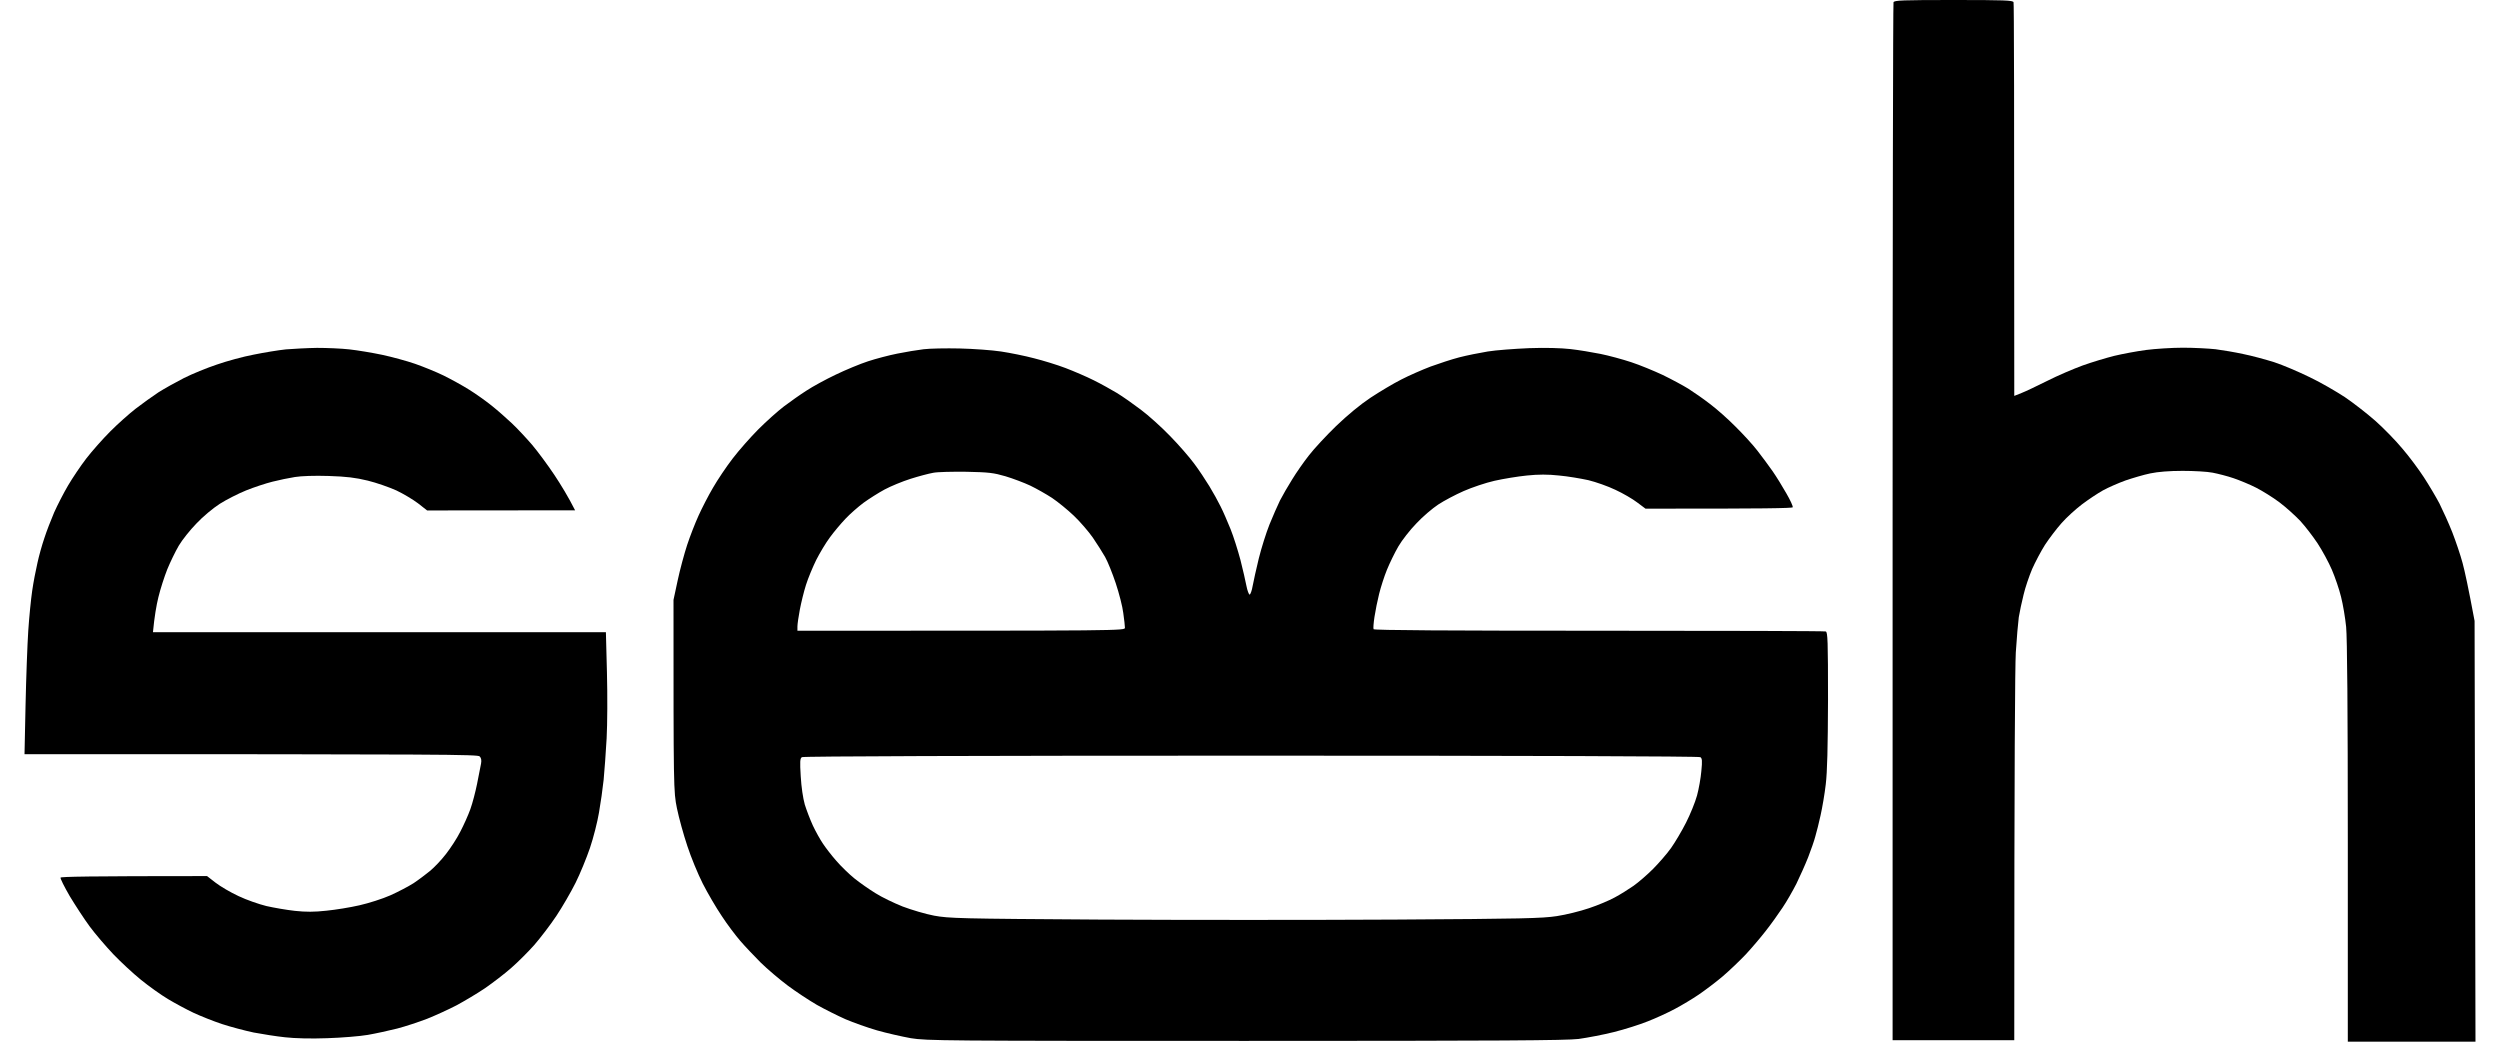
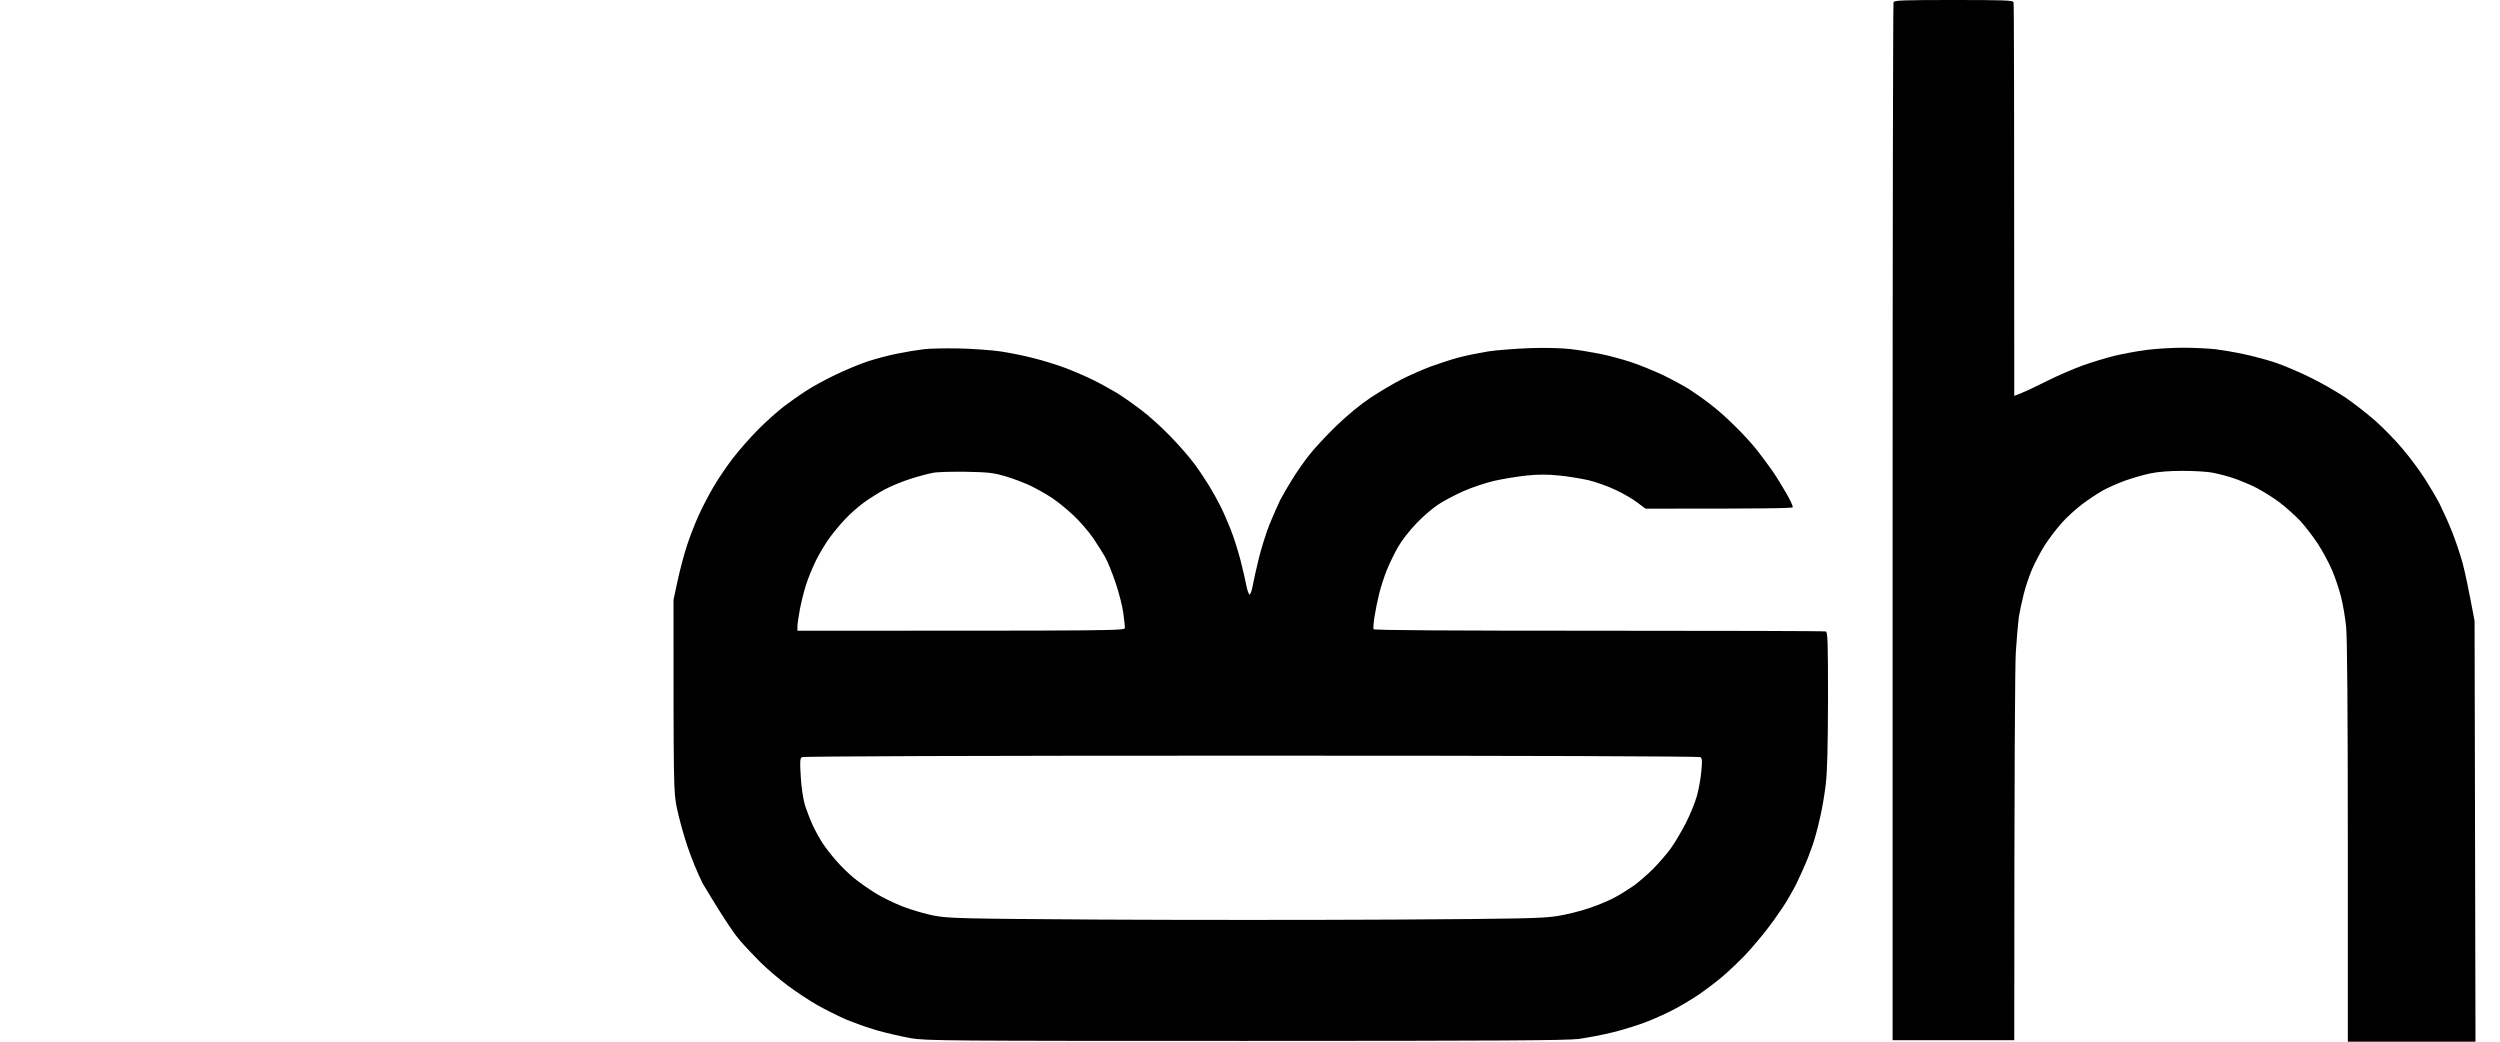
<svg xmlns="http://www.w3.org/2000/svg" width="72" height="30" viewBox="0 0 72 30" fill="none">
  <path d="M54.507 15.043C54.507 6.841 54.52 0.1 54.533 0.065C54.555 0.009 54.788 0 56.264 0C57.739 0 57.973 0.009 57.99 0.065C58.003 0.1 58.011 2.666 58.011 11.402L58.219 11.319C58.332 11.276 58.665 11.116 58.963 10.968C59.262 10.816 59.721 10.621 59.98 10.526C60.244 10.431 60.651 10.309 60.889 10.249C61.127 10.192 61.542 10.114 61.81 10.079C62.074 10.045 62.554 10.014 62.87 10.014C63.182 10.014 63.606 10.036 63.809 10.058C64.013 10.084 64.372 10.145 64.609 10.197C64.847 10.244 65.246 10.353 65.496 10.431C65.747 10.513 66.202 10.708 66.513 10.86C66.825 11.007 67.279 11.272 67.53 11.436C67.781 11.605 68.179 11.918 68.417 12.126C68.655 12.338 69.005 12.698 69.191 12.923C69.382 13.145 69.659 13.517 69.806 13.743C69.953 13.968 70.156 14.311 70.256 14.501C70.351 14.692 70.52 15.061 70.624 15.325C70.727 15.59 70.862 15.988 70.922 16.214C70.983 16.439 71.086 16.907 71.268 17.883L71.294 30H67.617L67.617 24.269C67.617 20.41 67.599 18.377 67.569 18.056C67.543 17.796 67.478 17.406 67.422 17.189C67.37 16.973 67.249 16.621 67.158 16.409C67.067 16.197 66.881 15.854 66.747 15.65C66.613 15.447 66.388 15.156 66.249 15.004C66.106 14.853 65.838 14.61 65.648 14.467C65.458 14.324 65.155 14.137 64.977 14.046C64.8 13.955 64.506 13.834 64.328 13.773C64.151 13.712 63.878 13.643 63.723 13.613C63.567 13.582 63.177 13.561 62.857 13.561C62.477 13.561 62.152 13.587 61.927 13.634C61.737 13.673 61.416 13.769 61.213 13.838C61.01 13.912 60.72 14.038 60.564 14.124C60.408 14.211 60.136 14.393 59.959 14.527C59.781 14.662 59.513 14.905 59.37 15.069C59.223 15.234 59.011 15.516 58.894 15.694C58.782 15.871 58.617 16.183 58.526 16.387C58.44 16.591 58.327 16.921 58.28 17.124C58.228 17.328 58.167 17.619 58.141 17.775C58.12 17.931 58.081 18.386 58.055 18.793C58.033 19.209 58.011 21.811 58.011 29.957H54.507L54.507 15.043Z" fill="black" />
-   <path d="M7.304 10.214C7.602 10.153 8.022 10.084 8.234 10.062C8.446 10.045 8.853 10.023 9.13 10.019C9.411 10.019 9.831 10.036 10.06 10.062C10.294 10.088 10.718 10.158 11.003 10.218C11.289 10.279 11.717 10.396 11.955 10.478C12.193 10.561 12.565 10.712 12.777 10.816C12.989 10.921 13.322 11.103 13.513 11.224C13.703 11.341 13.993 11.549 14.162 11.684C14.33 11.818 14.59 12.048 14.746 12.195C14.901 12.342 15.161 12.62 15.325 12.811C15.486 13.001 15.775 13.392 15.966 13.678C16.156 13.964 16.368 14.311 16.563 14.697L12.301 14.701L12.041 14.497C11.899 14.389 11.617 14.22 11.414 14.124C11.211 14.033 10.843 13.903 10.592 13.842C10.237 13.756 9.986 13.725 9.467 13.708C9.056 13.695 8.68 13.708 8.494 13.738C8.325 13.764 8.035 13.825 7.845 13.873C7.654 13.921 7.313 14.033 7.088 14.124C6.863 14.215 6.521 14.389 6.33 14.51C6.14 14.632 5.837 14.883 5.66 15.074C5.478 15.26 5.249 15.546 5.149 15.715C5.05 15.884 4.903 16.188 4.816 16.4C4.734 16.608 4.617 16.968 4.561 17.202C4.505 17.432 4.448 17.753 4.405 18.208H17.45L17.48 19.366C17.497 20.029 17.493 20.844 17.471 21.265C17.45 21.672 17.407 22.205 17.385 22.457C17.359 22.708 17.298 23.133 17.251 23.402C17.207 23.666 17.091 24.126 16.991 24.421C16.892 24.711 16.706 25.166 16.576 25.426C16.446 25.686 16.195 26.12 16.022 26.38C15.849 26.64 15.559 27.017 15.386 27.217C15.213 27.412 14.914 27.711 14.724 27.876C14.534 28.045 14.192 28.305 13.967 28.461C13.742 28.613 13.37 28.834 13.145 28.955C12.92 29.072 12.539 29.246 12.301 29.341C12.063 29.432 11.674 29.562 11.436 29.623C11.198 29.683 10.817 29.766 10.592 29.805C10.367 29.844 9.839 29.887 9.424 29.9C8.952 29.918 8.494 29.905 8.213 29.874C7.962 29.848 7.555 29.783 7.304 29.736C7.053 29.683 6.646 29.575 6.395 29.493C6.144 29.41 5.777 29.263 5.573 29.168C5.37 29.072 5.041 28.895 4.838 28.773C4.634 28.652 4.284 28.4 4.059 28.218C3.834 28.036 3.475 27.702 3.263 27.481C3.051 27.256 2.744 26.9 2.584 26.683C2.424 26.467 2.168 26.072 2.008 25.808C1.852 25.539 1.731 25.296 1.744 25.275C1.757 25.249 2.51 25.231 5.963 25.231L6.209 25.422C6.348 25.53 6.646 25.704 6.871 25.808C7.096 25.916 7.46 26.042 7.672 26.094C7.884 26.142 8.256 26.207 8.494 26.233C8.814 26.267 9.048 26.267 9.402 26.228C9.666 26.202 10.09 26.133 10.354 26.072C10.618 26.012 11.016 25.886 11.241 25.786C11.466 25.686 11.769 25.526 11.912 25.435C12.055 25.34 12.267 25.179 12.383 25.084C12.505 24.984 12.708 24.772 12.838 24.603C12.972 24.433 13.162 24.143 13.257 23.952C13.357 23.762 13.487 23.471 13.547 23.302C13.608 23.133 13.694 22.803 13.742 22.565L13.742 22.564L13.742 22.564L13.742 22.563C13.79 22.325 13.841 22.066 13.854 21.993C13.872 21.897 13.859 21.828 13.815 21.785C13.759 21.728 12.967 21.72 0.706 21.72L0.736 20.302C0.753 19.517 0.788 18.559 0.814 18.165C0.84 17.77 0.892 17.254 0.927 17.016C0.961 16.777 1.03 16.418 1.078 16.214C1.121 16.01 1.212 15.689 1.277 15.499C1.338 15.308 1.467 14.974 1.558 14.762C1.653 14.549 1.835 14.194 1.961 13.981C2.086 13.769 2.324 13.413 2.488 13.201C2.653 12.988 2.964 12.637 3.176 12.425C3.388 12.212 3.717 11.918 3.908 11.77C4.098 11.623 4.396 11.41 4.565 11.298C4.738 11.189 5.071 11.003 5.301 10.886C5.534 10.769 5.958 10.595 6.244 10.5C6.529 10.4 7.005 10.27 7.304 10.214Z" fill="black" />
-   <path fill-rule="evenodd" clip-rule="evenodd" d="M26.601 10.058C26.423 10.079 26.081 10.136 25.843 10.184C25.605 10.231 25.225 10.331 25 10.405C24.775 10.478 24.355 10.652 24.069 10.79C23.784 10.925 23.403 11.133 23.226 11.25C23.048 11.363 22.754 11.571 22.577 11.705C22.399 11.84 22.066 12.139 21.841 12.364C21.616 12.59 21.283 12.967 21.101 13.205C20.92 13.439 20.664 13.821 20.535 14.046C20.401 14.272 20.215 14.636 20.119 14.848C20.02 15.065 19.873 15.442 19.79 15.694C19.708 15.945 19.583 16.405 19.518 16.712L19.397 17.276L19.397 17.276C19.397 22.738 19.397 22.791 19.496 23.28C19.552 23.553 19.687 24.043 19.795 24.364C19.899 24.685 20.102 25.175 20.24 25.448C20.379 25.721 20.625 26.142 20.786 26.38C20.941 26.619 21.184 26.939 21.318 27.095C21.452 27.251 21.716 27.529 21.906 27.72C22.096 27.906 22.447 28.205 22.685 28.383C22.923 28.561 23.304 28.812 23.529 28.942C23.754 29.068 24.126 29.254 24.351 29.354C24.576 29.449 24.987 29.597 25.259 29.675C25.532 29.753 25.973 29.853 26.233 29.9C26.687 29.974 27.159 29.978 35.859 29.978C43.24 29.978 45.097 29.965 45.464 29.922C45.715 29.887 46.17 29.801 46.481 29.723C46.793 29.645 47.23 29.506 47.455 29.415C47.68 29.328 48.03 29.168 48.233 29.059C48.437 28.951 48.748 28.765 48.926 28.643C49.103 28.522 49.415 28.288 49.614 28.119C49.813 27.949 50.111 27.663 50.28 27.485C50.444 27.308 50.704 27.004 50.851 26.814C51.002 26.623 51.219 26.319 51.336 26.142C51.457 25.964 51.634 25.652 51.738 25.448C51.837 25.244 51.989 24.906 52.075 24.689C52.158 24.473 52.253 24.204 52.283 24.082C52.318 23.965 52.387 23.692 52.434 23.475C52.482 23.259 52.551 22.86 52.582 22.587C52.625 22.231 52.642 21.529 52.647 20.15C52.647 18.459 52.638 18.204 52.582 18.186C52.547 18.173 49.605 18.165 46.048 18.165C41.778 18.165 39.572 18.152 39.559 18.121C39.546 18.1 39.559 17.935 39.585 17.766C39.611 17.593 39.671 17.293 39.719 17.103C39.766 16.912 39.866 16.6 39.944 16.409C40.022 16.218 40.169 15.915 40.273 15.737C40.376 15.559 40.61 15.26 40.792 15.074C40.969 14.883 41.255 14.64 41.419 14.532C41.584 14.423 41.917 14.246 42.155 14.142C42.392 14.038 42.791 13.903 43.041 13.847C43.292 13.79 43.712 13.721 43.972 13.695C44.309 13.66 44.582 13.66 44.902 13.695C45.153 13.717 45.529 13.782 45.746 13.829C45.962 13.882 46.308 14.003 46.524 14.107C46.741 14.207 47.022 14.371 47.152 14.471L47.39 14.649C50.864 14.653 51.617 14.636 51.63 14.61C51.643 14.584 51.561 14.406 51.448 14.211C51.336 14.012 51.158 13.725 51.05 13.569C50.942 13.413 50.747 13.153 50.617 12.984C50.488 12.815 50.202 12.503 49.986 12.29C49.774 12.074 49.441 11.779 49.25 11.636C49.06 11.488 48.779 11.293 48.623 11.194C48.467 11.098 48.138 10.921 47.887 10.799C47.636 10.682 47.23 10.513 46.979 10.431C46.728 10.348 46.33 10.24 46.092 10.192C45.854 10.145 45.464 10.079 45.226 10.053C44.954 10.023 44.517 10.01 44.037 10.027C43.621 10.045 43.085 10.084 42.847 10.123C42.609 10.162 42.241 10.236 42.025 10.292C41.808 10.348 41.441 10.47 41.203 10.556C40.965 10.647 40.584 10.812 40.359 10.929C40.134 11.042 39.736 11.28 39.472 11.454C39.178 11.649 38.806 11.957 38.481 12.269C38.2 12.542 37.845 12.923 37.698 13.114C37.547 13.305 37.33 13.617 37.214 13.808C37.093 13.999 36.937 14.272 36.863 14.415C36.794 14.558 36.656 14.87 36.56 15.108C36.465 15.347 36.327 15.785 36.253 16.084C36.18 16.383 36.102 16.738 36.076 16.877C36.054 17.012 36.011 17.124 35.989 17.124C35.968 17.124 35.924 17.012 35.898 16.877C35.872 16.738 35.794 16.4 35.725 16.127C35.652 15.854 35.526 15.451 35.44 15.238C35.353 15.026 35.228 14.731 35.154 14.588C35.085 14.445 34.938 14.181 34.83 14.003C34.721 13.825 34.527 13.53 34.393 13.353C34.263 13.175 33.951 12.815 33.7 12.559C33.45 12.299 33.069 11.957 32.852 11.796C32.636 11.632 32.333 11.419 32.169 11.319C32.009 11.224 31.71 11.055 31.498 10.951C31.291 10.847 30.927 10.691 30.689 10.6C30.451 10.509 30.04 10.383 29.78 10.318C29.521 10.249 29.088 10.162 28.829 10.123C28.569 10.084 28.033 10.045 27.639 10.036C27.245 10.027 26.778 10.036 26.601 10.058ZM26.873 13.617C26.748 13.639 26.453 13.717 26.224 13.79C25.99 13.864 25.653 14.003 25.476 14.098C25.298 14.194 25.026 14.367 24.87 14.48C24.714 14.597 24.48 14.801 24.346 14.944C24.216 15.082 24.013 15.321 23.901 15.477C23.784 15.633 23.611 15.923 23.507 16.127C23.407 16.331 23.273 16.652 23.213 16.843C23.152 17.033 23.074 17.354 23.035 17.558C22.996 17.762 22.966 17.978 22.966 18.043L22.966 18.165C32.368 18.165 32.398 18.165 32.398 18.078C32.398 18.03 32.377 17.84 32.35 17.653C32.329 17.471 32.229 17.085 32.134 16.799C32.039 16.513 31.901 16.171 31.827 16.041C31.753 15.91 31.593 15.659 31.472 15.481C31.351 15.308 31.105 15.022 30.927 14.853C30.75 14.684 30.468 14.454 30.3 14.341C30.135 14.233 29.85 14.072 29.672 13.986C29.495 13.903 29.175 13.782 28.959 13.717C28.617 13.617 28.478 13.6 27.834 13.587C27.431 13.582 26.994 13.591 26.873 13.617ZM23.096 21.806C23.04 21.841 23.035 21.928 23.061 22.357C23.079 22.669 23.126 22.986 23.178 23.172C23.23 23.337 23.334 23.61 23.412 23.779C23.49 23.944 23.619 24.178 23.702 24.299C23.779 24.416 23.953 24.642 24.087 24.793C24.221 24.949 24.454 25.175 24.61 25.301C24.766 25.426 25.039 25.617 25.216 25.725C25.393 25.838 25.744 26.007 25.995 26.107C26.246 26.202 26.652 26.324 26.903 26.371C27.332 26.449 27.617 26.458 31.684 26.484C34.064 26.497 37.889 26.497 40.186 26.484C43.851 26.462 44.417 26.449 44.837 26.384C45.097 26.345 45.516 26.241 45.767 26.155C46.018 26.072 46.347 25.933 46.503 25.847C46.658 25.765 46.901 25.613 47.044 25.513C47.186 25.413 47.442 25.192 47.606 25.027C47.77 24.863 48.004 24.594 48.125 24.425C48.242 24.26 48.437 23.931 48.558 23.692C48.679 23.454 48.822 23.103 48.874 22.912C48.926 22.721 48.982 22.405 48.999 22.205C49.029 21.906 49.021 21.837 48.969 21.806C48.93 21.78 43.928 21.763 36.032 21.763C28.084 21.763 23.135 21.78 23.096 21.806Z" fill="black" />
+   <path fill-rule="evenodd" clip-rule="evenodd" d="M26.601 10.058C26.423 10.079 26.081 10.136 25.843 10.184C25.605 10.231 25.225 10.331 25 10.405C24.775 10.478 24.355 10.652 24.069 10.79C23.784 10.925 23.403 11.133 23.226 11.25C23.048 11.363 22.754 11.571 22.577 11.705C22.399 11.84 22.066 12.139 21.841 12.364C21.616 12.59 21.283 12.967 21.101 13.205C20.92 13.439 20.664 13.821 20.535 14.046C20.401 14.272 20.215 14.636 20.119 14.848C20.02 15.065 19.873 15.442 19.79 15.694C19.708 15.945 19.583 16.405 19.518 16.712L19.397 17.276L19.397 17.276C19.397 22.738 19.397 22.791 19.496 23.28C19.552 23.553 19.687 24.043 19.795 24.364C19.899 24.685 20.102 25.175 20.24 25.448C20.941 26.619 21.184 26.939 21.318 27.095C21.452 27.251 21.716 27.529 21.906 27.72C22.096 27.906 22.447 28.205 22.685 28.383C22.923 28.561 23.304 28.812 23.529 28.942C23.754 29.068 24.126 29.254 24.351 29.354C24.576 29.449 24.987 29.597 25.259 29.675C25.532 29.753 25.973 29.853 26.233 29.9C26.687 29.974 27.159 29.978 35.859 29.978C43.24 29.978 45.097 29.965 45.464 29.922C45.715 29.887 46.17 29.801 46.481 29.723C46.793 29.645 47.23 29.506 47.455 29.415C47.68 29.328 48.03 29.168 48.233 29.059C48.437 28.951 48.748 28.765 48.926 28.643C49.103 28.522 49.415 28.288 49.614 28.119C49.813 27.949 50.111 27.663 50.28 27.485C50.444 27.308 50.704 27.004 50.851 26.814C51.002 26.623 51.219 26.319 51.336 26.142C51.457 25.964 51.634 25.652 51.738 25.448C51.837 25.244 51.989 24.906 52.075 24.689C52.158 24.473 52.253 24.204 52.283 24.082C52.318 23.965 52.387 23.692 52.434 23.475C52.482 23.259 52.551 22.86 52.582 22.587C52.625 22.231 52.642 21.529 52.647 20.15C52.647 18.459 52.638 18.204 52.582 18.186C52.547 18.173 49.605 18.165 46.048 18.165C41.778 18.165 39.572 18.152 39.559 18.121C39.546 18.1 39.559 17.935 39.585 17.766C39.611 17.593 39.671 17.293 39.719 17.103C39.766 16.912 39.866 16.6 39.944 16.409C40.022 16.218 40.169 15.915 40.273 15.737C40.376 15.559 40.61 15.26 40.792 15.074C40.969 14.883 41.255 14.64 41.419 14.532C41.584 14.423 41.917 14.246 42.155 14.142C42.392 14.038 42.791 13.903 43.041 13.847C43.292 13.79 43.712 13.721 43.972 13.695C44.309 13.66 44.582 13.66 44.902 13.695C45.153 13.717 45.529 13.782 45.746 13.829C45.962 13.882 46.308 14.003 46.524 14.107C46.741 14.207 47.022 14.371 47.152 14.471L47.39 14.649C50.864 14.653 51.617 14.636 51.63 14.61C51.643 14.584 51.561 14.406 51.448 14.211C51.336 14.012 51.158 13.725 51.05 13.569C50.942 13.413 50.747 13.153 50.617 12.984C50.488 12.815 50.202 12.503 49.986 12.29C49.774 12.074 49.441 11.779 49.25 11.636C49.06 11.488 48.779 11.293 48.623 11.194C48.467 11.098 48.138 10.921 47.887 10.799C47.636 10.682 47.23 10.513 46.979 10.431C46.728 10.348 46.33 10.24 46.092 10.192C45.854 10.145 45.464 10.079 45.226 10.053C44.954 10.023 44.517 10.01 44.037 10.027C43.621 10.045 43.085 10.084 42.847 10.123C42.609 10.162 42.241 10.236 42.025 10.292C41.808 10.348 41.441 10.47 41.203 10.556C40.965 10.647 40.584 10.812 40.359 10.929C40.134 11.042 39.736 11.28 39.472 11.454C39.178 11.649 38.806 11.957 38.481 12.269C38.2 12.542 37.845 12.923 37.698 13.114C37.547 13.305 37.33 13.617 37.214 13.808C37.093 13.999 36.937 14.272 36.863 14.415C36.794 14.558 36.656 14.87 36.56 15.108C36.465 15.347 36.327 15.785 36.253 16.084C36.18 16.383 36.102 16.738 36.076 16.877C36.054 17.012 36.011 17.124 35.989 17.124C35.968 17.124 35.924 17.012 35.898 16.877C35.872 16.738 35.794 16.4 35.725 16.127C35.652 15.854 35.526 15.451 35.44 15.238C35.353 15.026 35.228 14.731 35.154 14.588C35.085 14.445 34.938 14.181 34.83 14.003C34.721 13.825 34.527 13.53 34.393 13.353C34.263 13.175 33.951 12.815 33.7 12.559C33.45 12.299 33.069 11.957 32.852 11.796C32.636 11.632 32.333 11.419 32.169 11.319C32.009 11.224 31.71 11.055 31.498 10.951C31.291 10.847 30.927 10.691 30.689 10.6C30.451 10.509 30.04 10.383 29.78 10.318C29.521 10.249 29.088 10.162 28.829 10.123C28.569 10.084 28.033 10.045 27.639 10.036C27.245 10.027 26.778 10.036 26.601 10.058ZM26.873 13.617C26.748 13.639 26.453 13.717 26.224 13.79C25.99 13.864 25.653 14.003 25.476 14.098C25.298 14.194 25.026 14.367 24.87 14.48C24.714 14.597 24.48 14.801 24.346 14.944C24.216 15.082 24.013 15.321 23.901 15.477C23.784 15.633 23.611 15.923 23.507 16.127C23.407 16.331 23.273 16.652 23.213 16.843C23.152 17.033 23.074 17.354 23.035 17.558C22.996 17.762 22.966 17.978 22.966 18.043L22.966 18.165C32.368 18.165 32.398 18.165 32.398 18.078C32.398 18.03 32.377 17.84 32.35 17.653C32.329 17.471 32.229 17.085 32.134 16.799C32.039 16.513 31.901 16.171 31.827 16.041C31.753 15.91 31.593 15.659 31.472 15.481C31.351 15.308 31.105 15.022 30.927 14.853C30.75 14.684 30.468 14.454 30.3 14.341C30.135 14.233 29.85 14.072 29.672 13.986C29.495 13.903 29.175 13.782 28.959 13.717C28.617 13.617 28.478 13.6 27.834 13.587C27.431 13.582 26.994 13.591 26.873 13.617ZM23.096 21.806C23.04 21.841 23.035 21.928 23.061 22.357C23.079 22.669 23.126 22.986 23.178 23.172C23.23 23.337 23.334 23.61 23.412 23.779C23.49 23.944 23.619 24.178 23.702 24.299C23.779 24.416 23.953 24.642 24.087 24.793C24.221 24.949 24.454 25.175 24.61 25.301C24.766 25.426 25.039 25.617 25.216 25.725C25.393 25.838 25.744 26.007 25.995 26.107C26.246 26.202 26.652 26.324 26.903 26.371C27.332 26.449 27.617 26.458 31.684 26.484C34.064 26.497 37.889 26.497 40.186 26.484C43.851 26.462 44.417 26.449 44.837 26.384C45.097 26.345 45.516 26.241 45.767 26.155C46.018 26.072 46.347 25.933 46.503 25.847C46.658 25.765 46.901 25.613 47.044 25.513C47.186 25.413 47.442 25.192 47.606 25.027C47.77 24.863 48.004 24.594 48.125 24.425C48.242 24.26 48.437 23.931 48.558 23.692C48.679 23.454 48.822 23.103 48.874 22.912C48.926 22.721 48.982 22.405 48.999 22.205C49.029 21.906 49.021 21.837 48.969 21.806C48.93 21.78 43.928 21.763 36.032 21.763C28.084 21.763 23.135 21.78 23.096 21.806Z" fill="black" />
</svg>